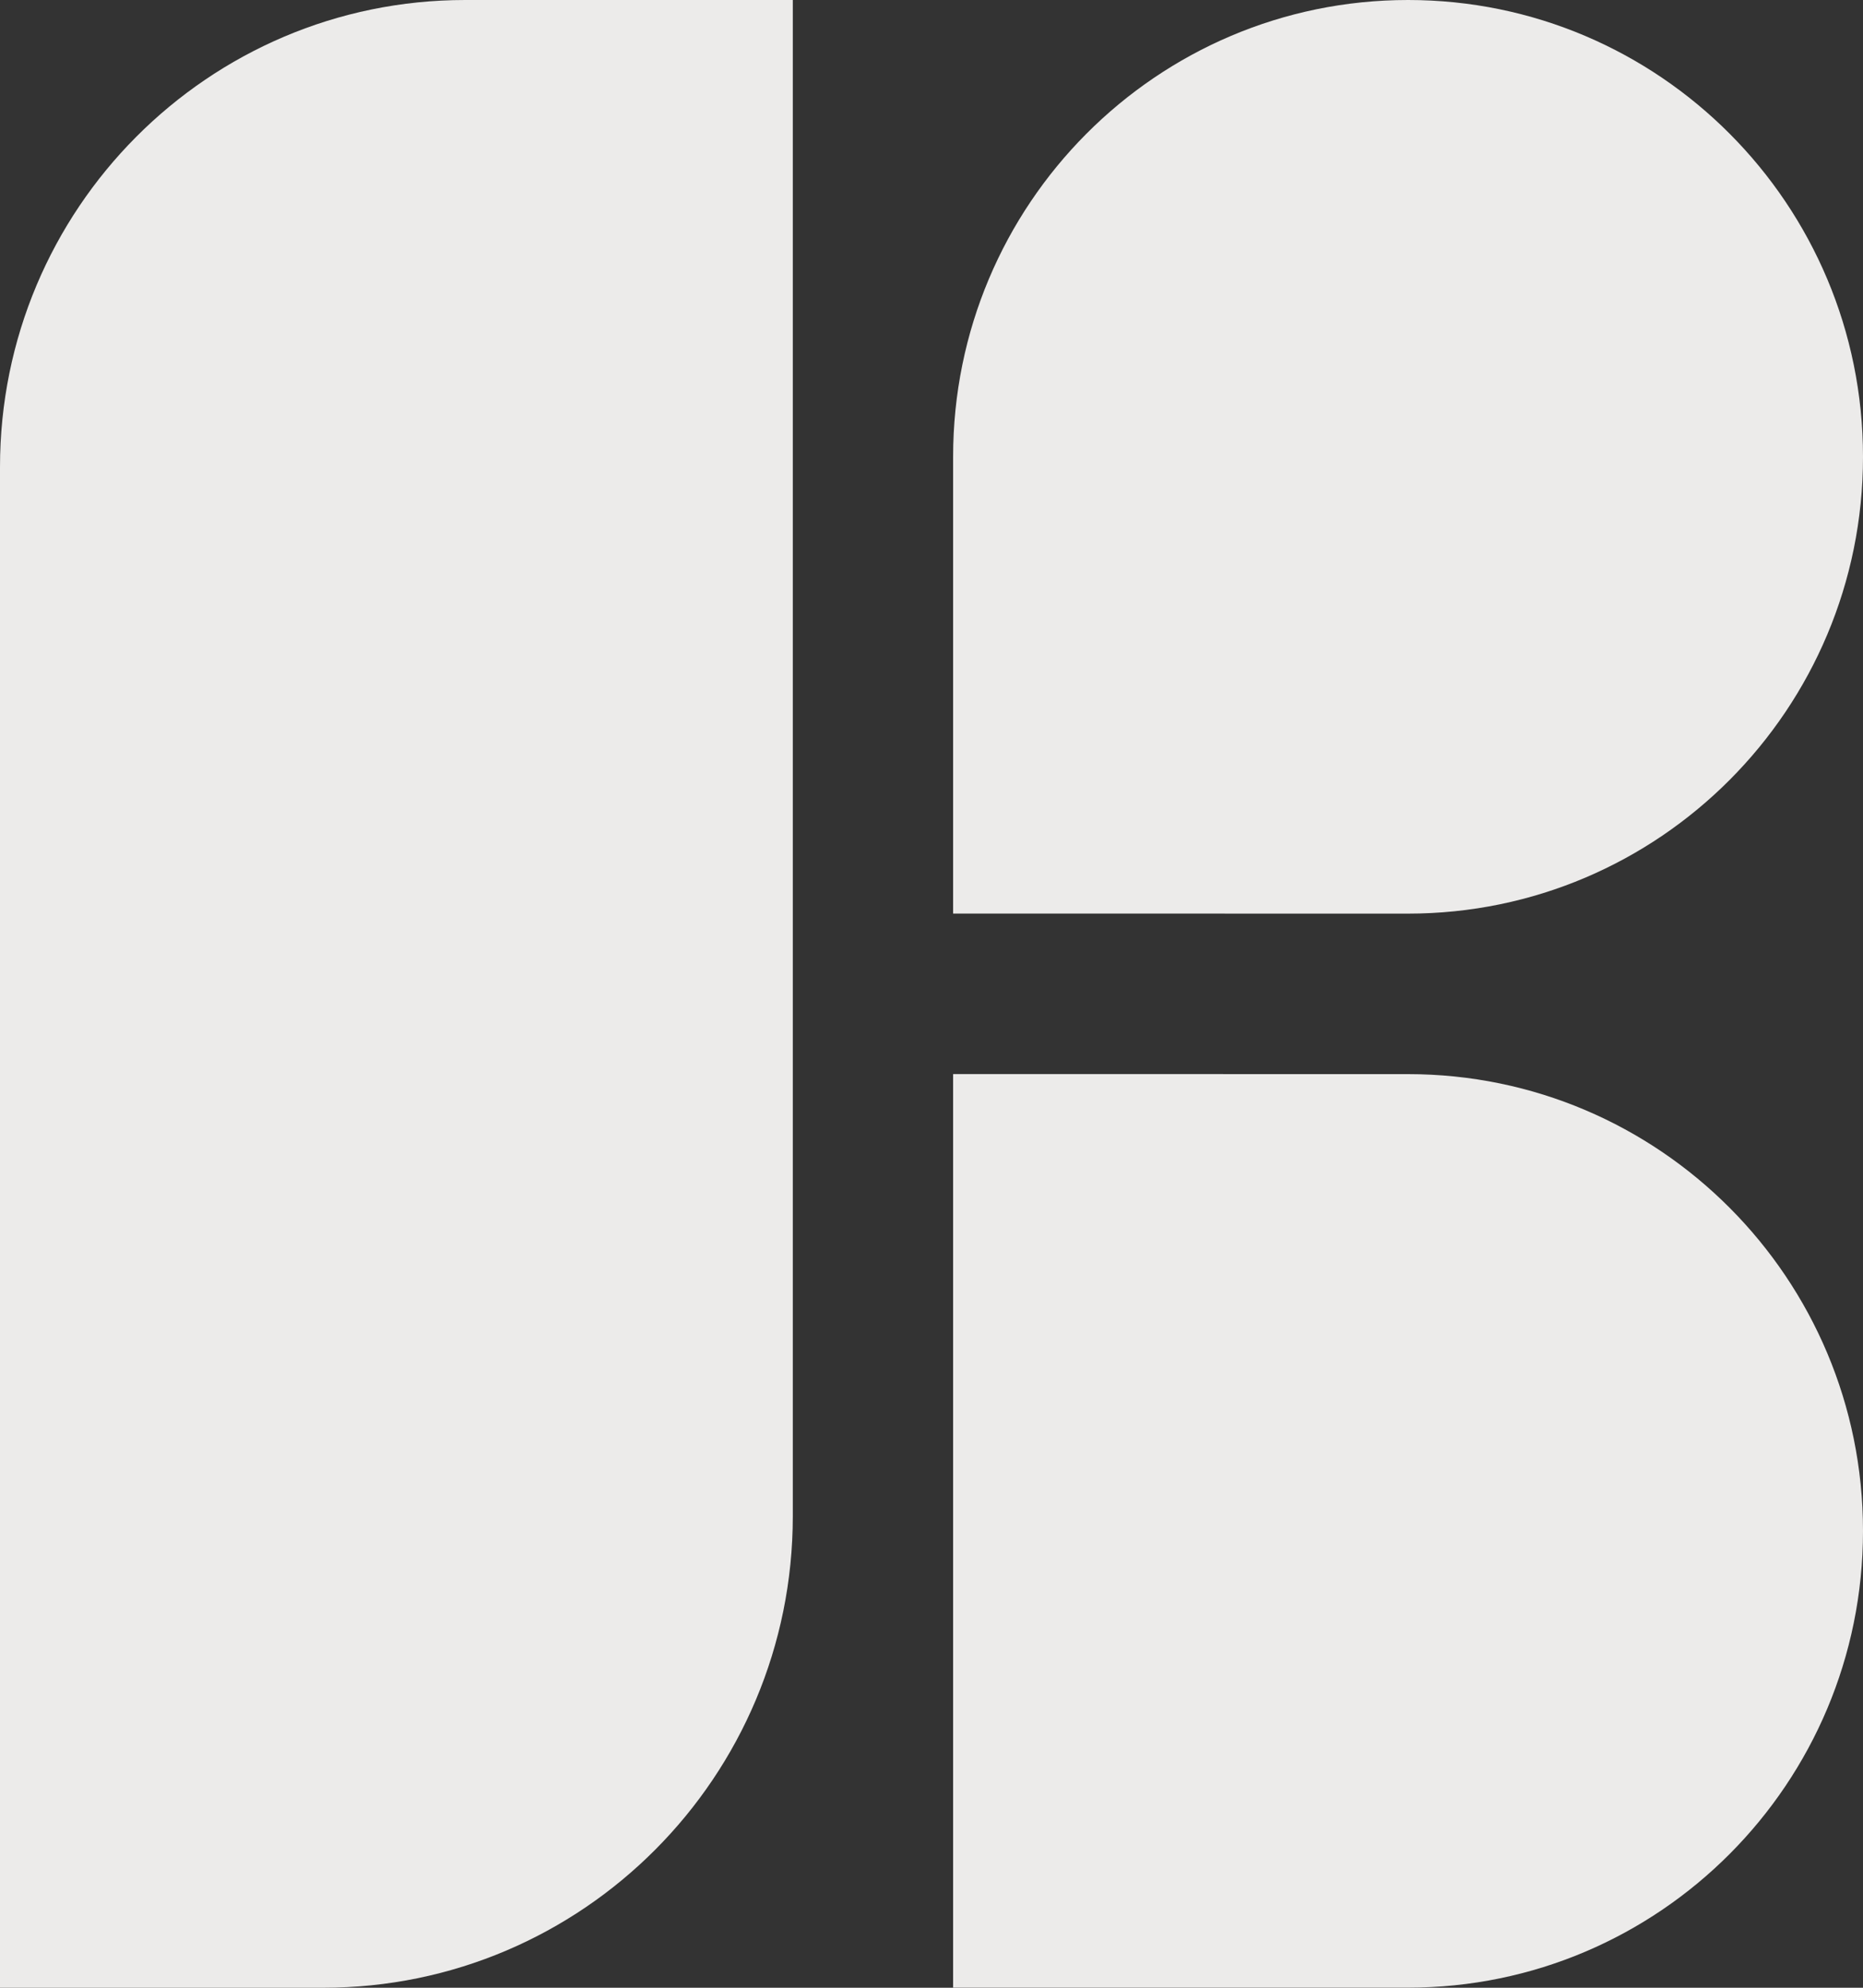
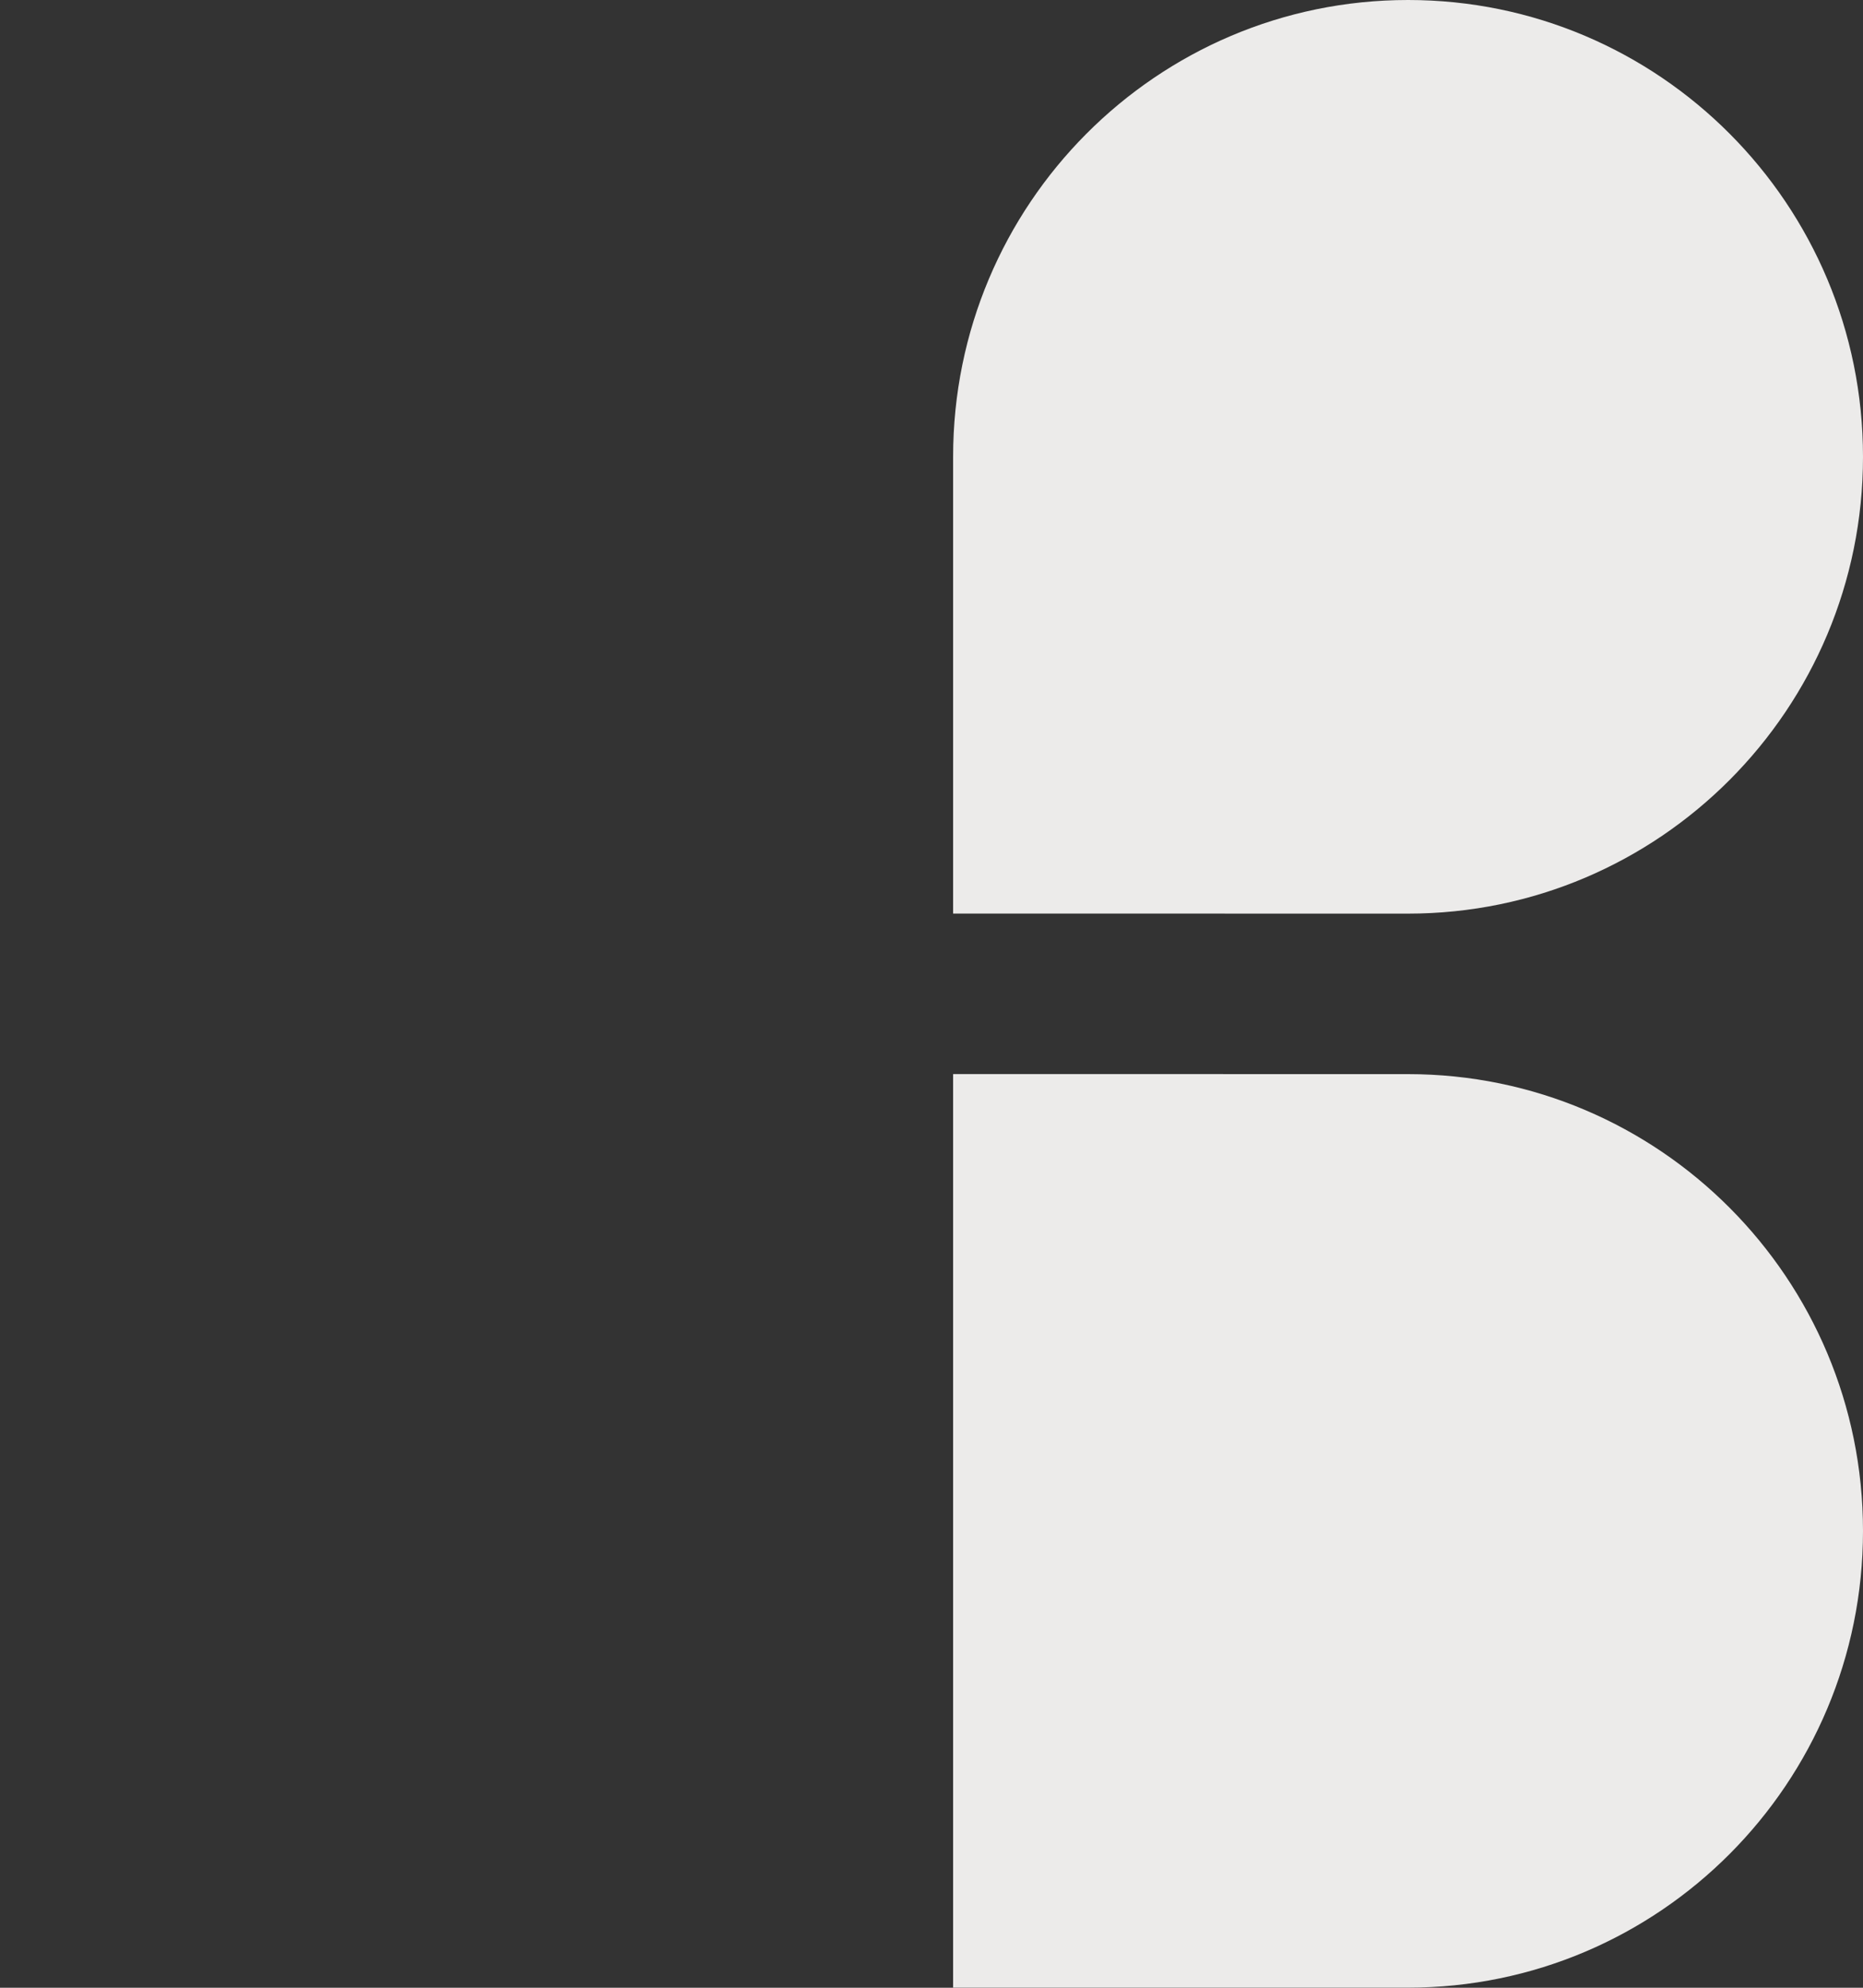
<svg xmlns="http://www.w3.org/2000/svg" fill="none" viewBox="0 0 60 64" height="64" width="60">
  <rect x="0" y="0" width="60" height="64" fill="#333333" stroke="none" />
  <g id="monogram">
-     <path fill="#ECEBEA" d="M0 64H10.41C18.762 64 25.533 57.204 25.533 48.819V0H14.981C6.707 0 0 6.733 0 15.038V64Z" />
    <path fill="#ECEBEA" d="M45.348 29.416C53.441 29.416 60 22.83 60 14.709C60 6.587 53.441 0 45.348 0C37.255 0 30.696 6.586 30.696 14.707V29.414L45.348 29.416Z" />
    <path fill="#ECEBEA" d="M60 49.291C60 41.169 53.441 34.584 45.348 34.584L30.696 34.582V63.997H45.348C53.441 63.997 60 57.412 60 49.291Z" />
  </g>
</svg>